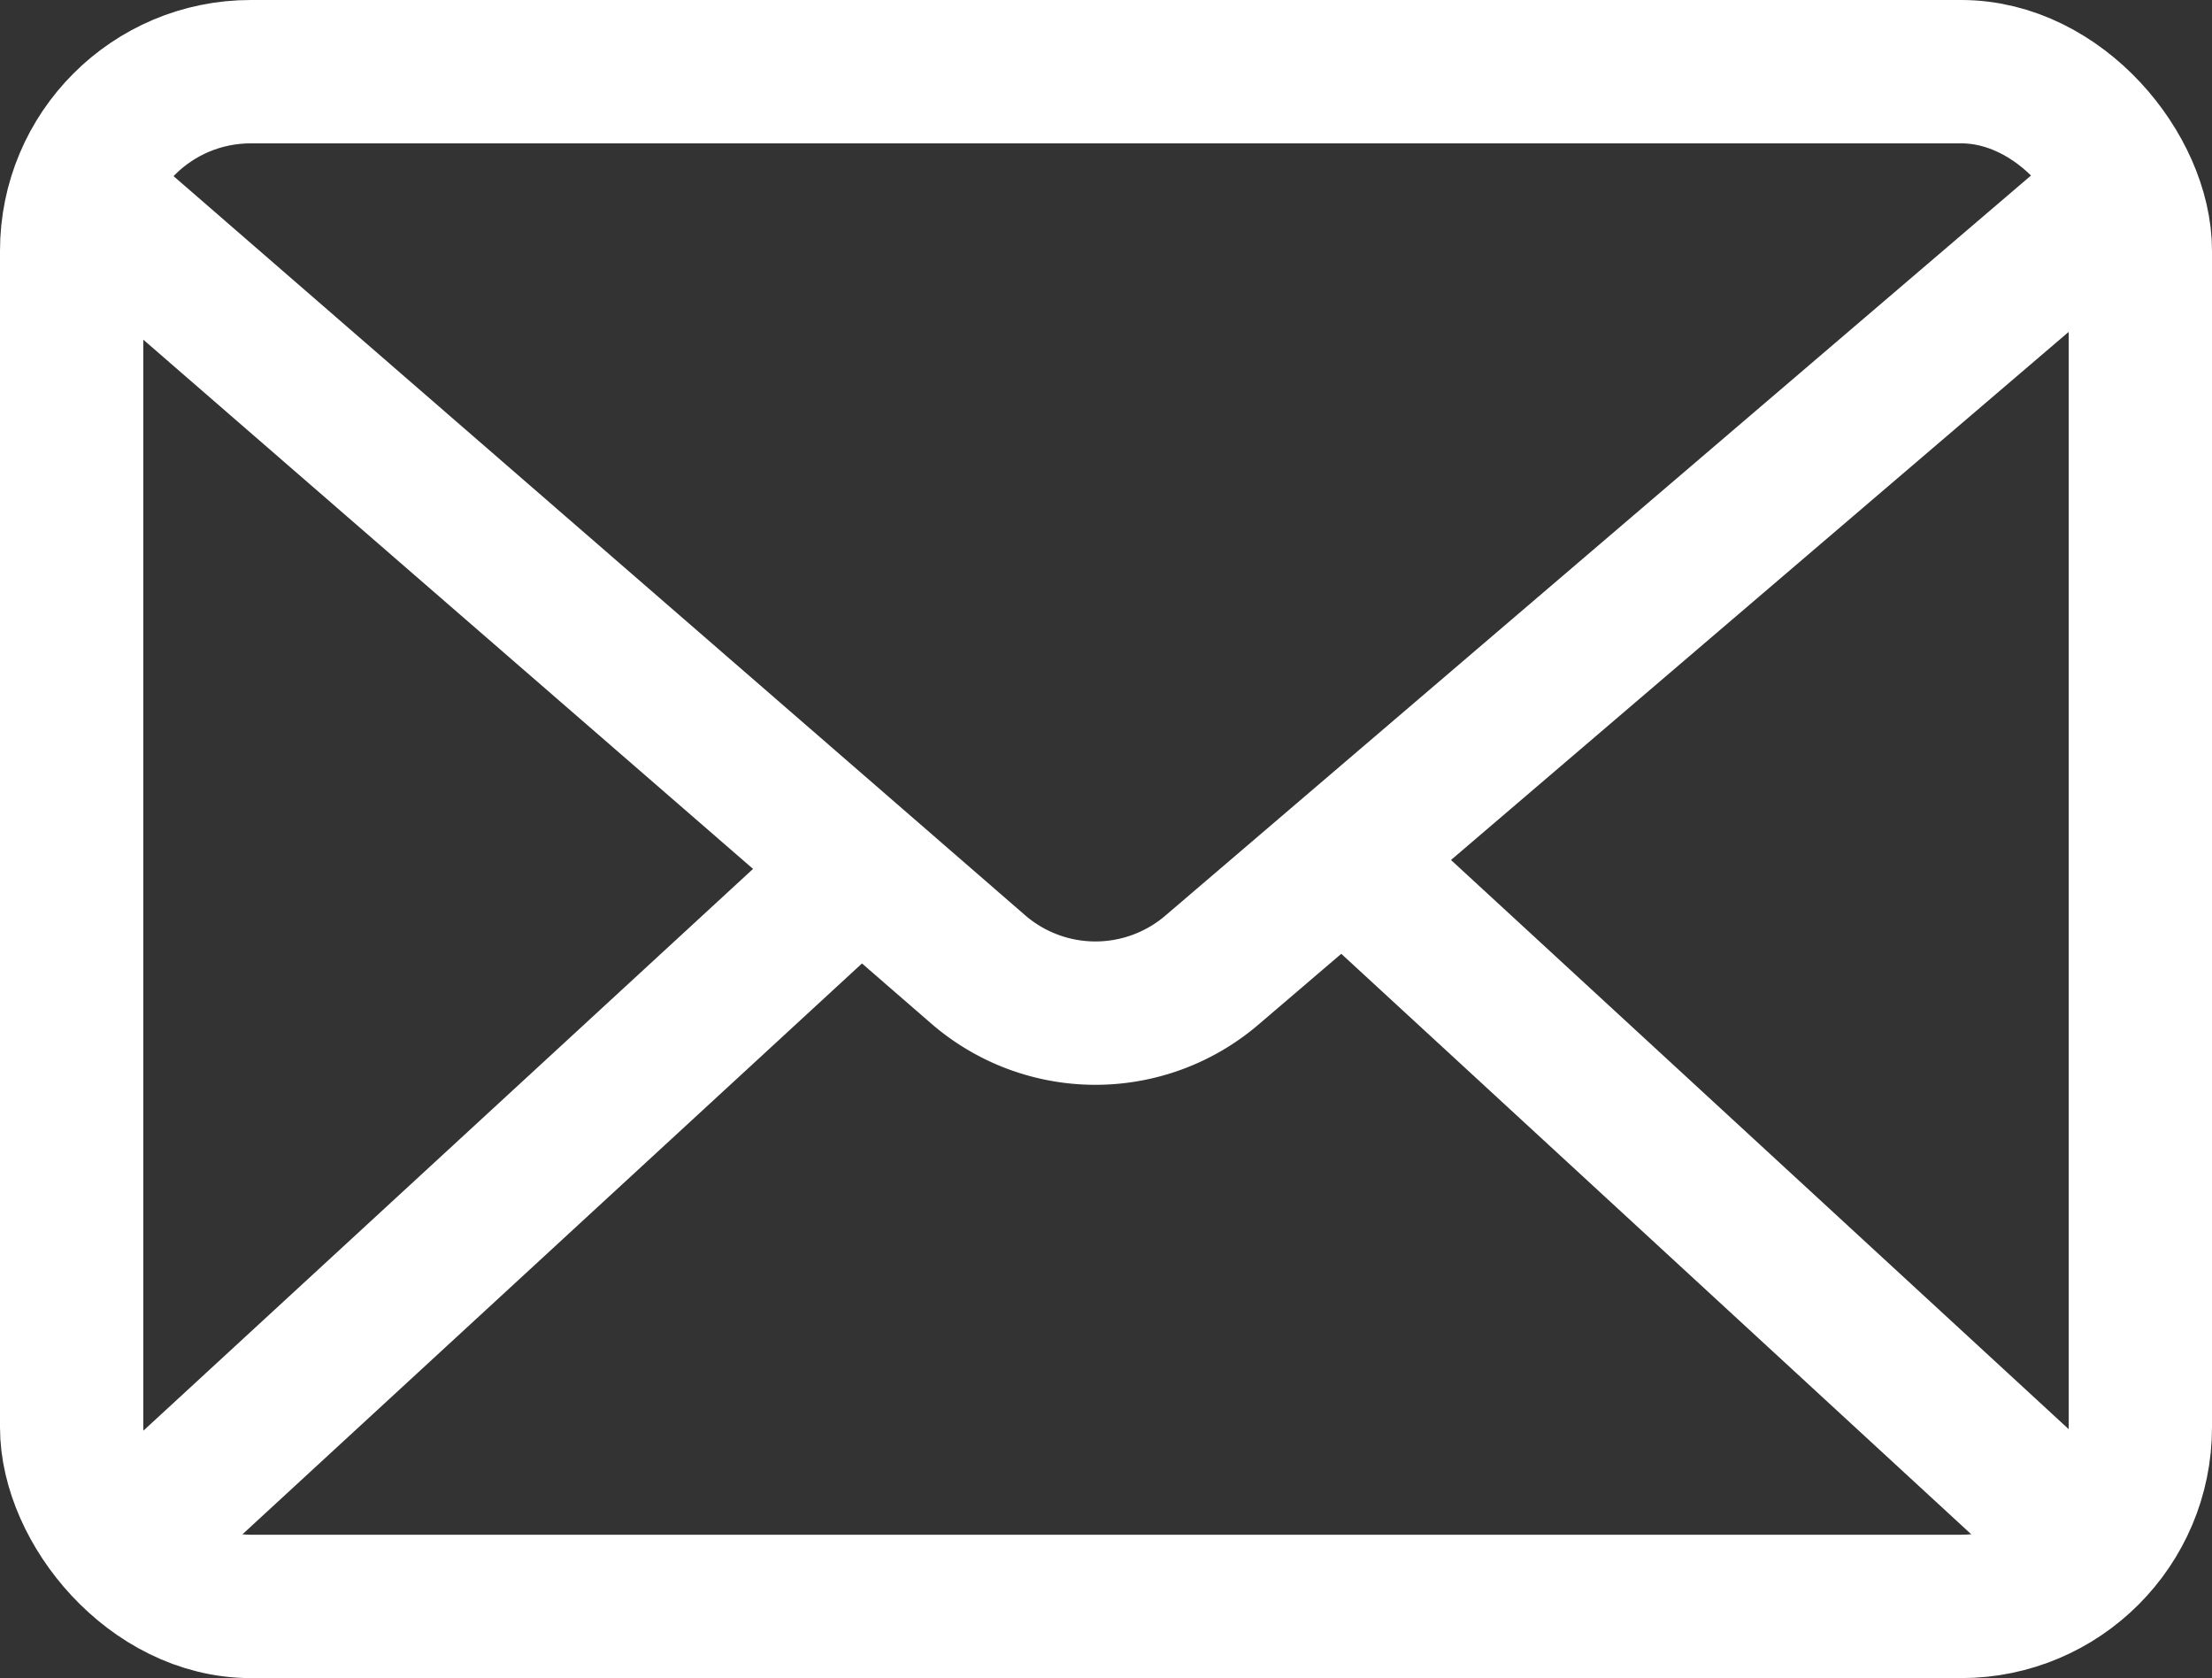
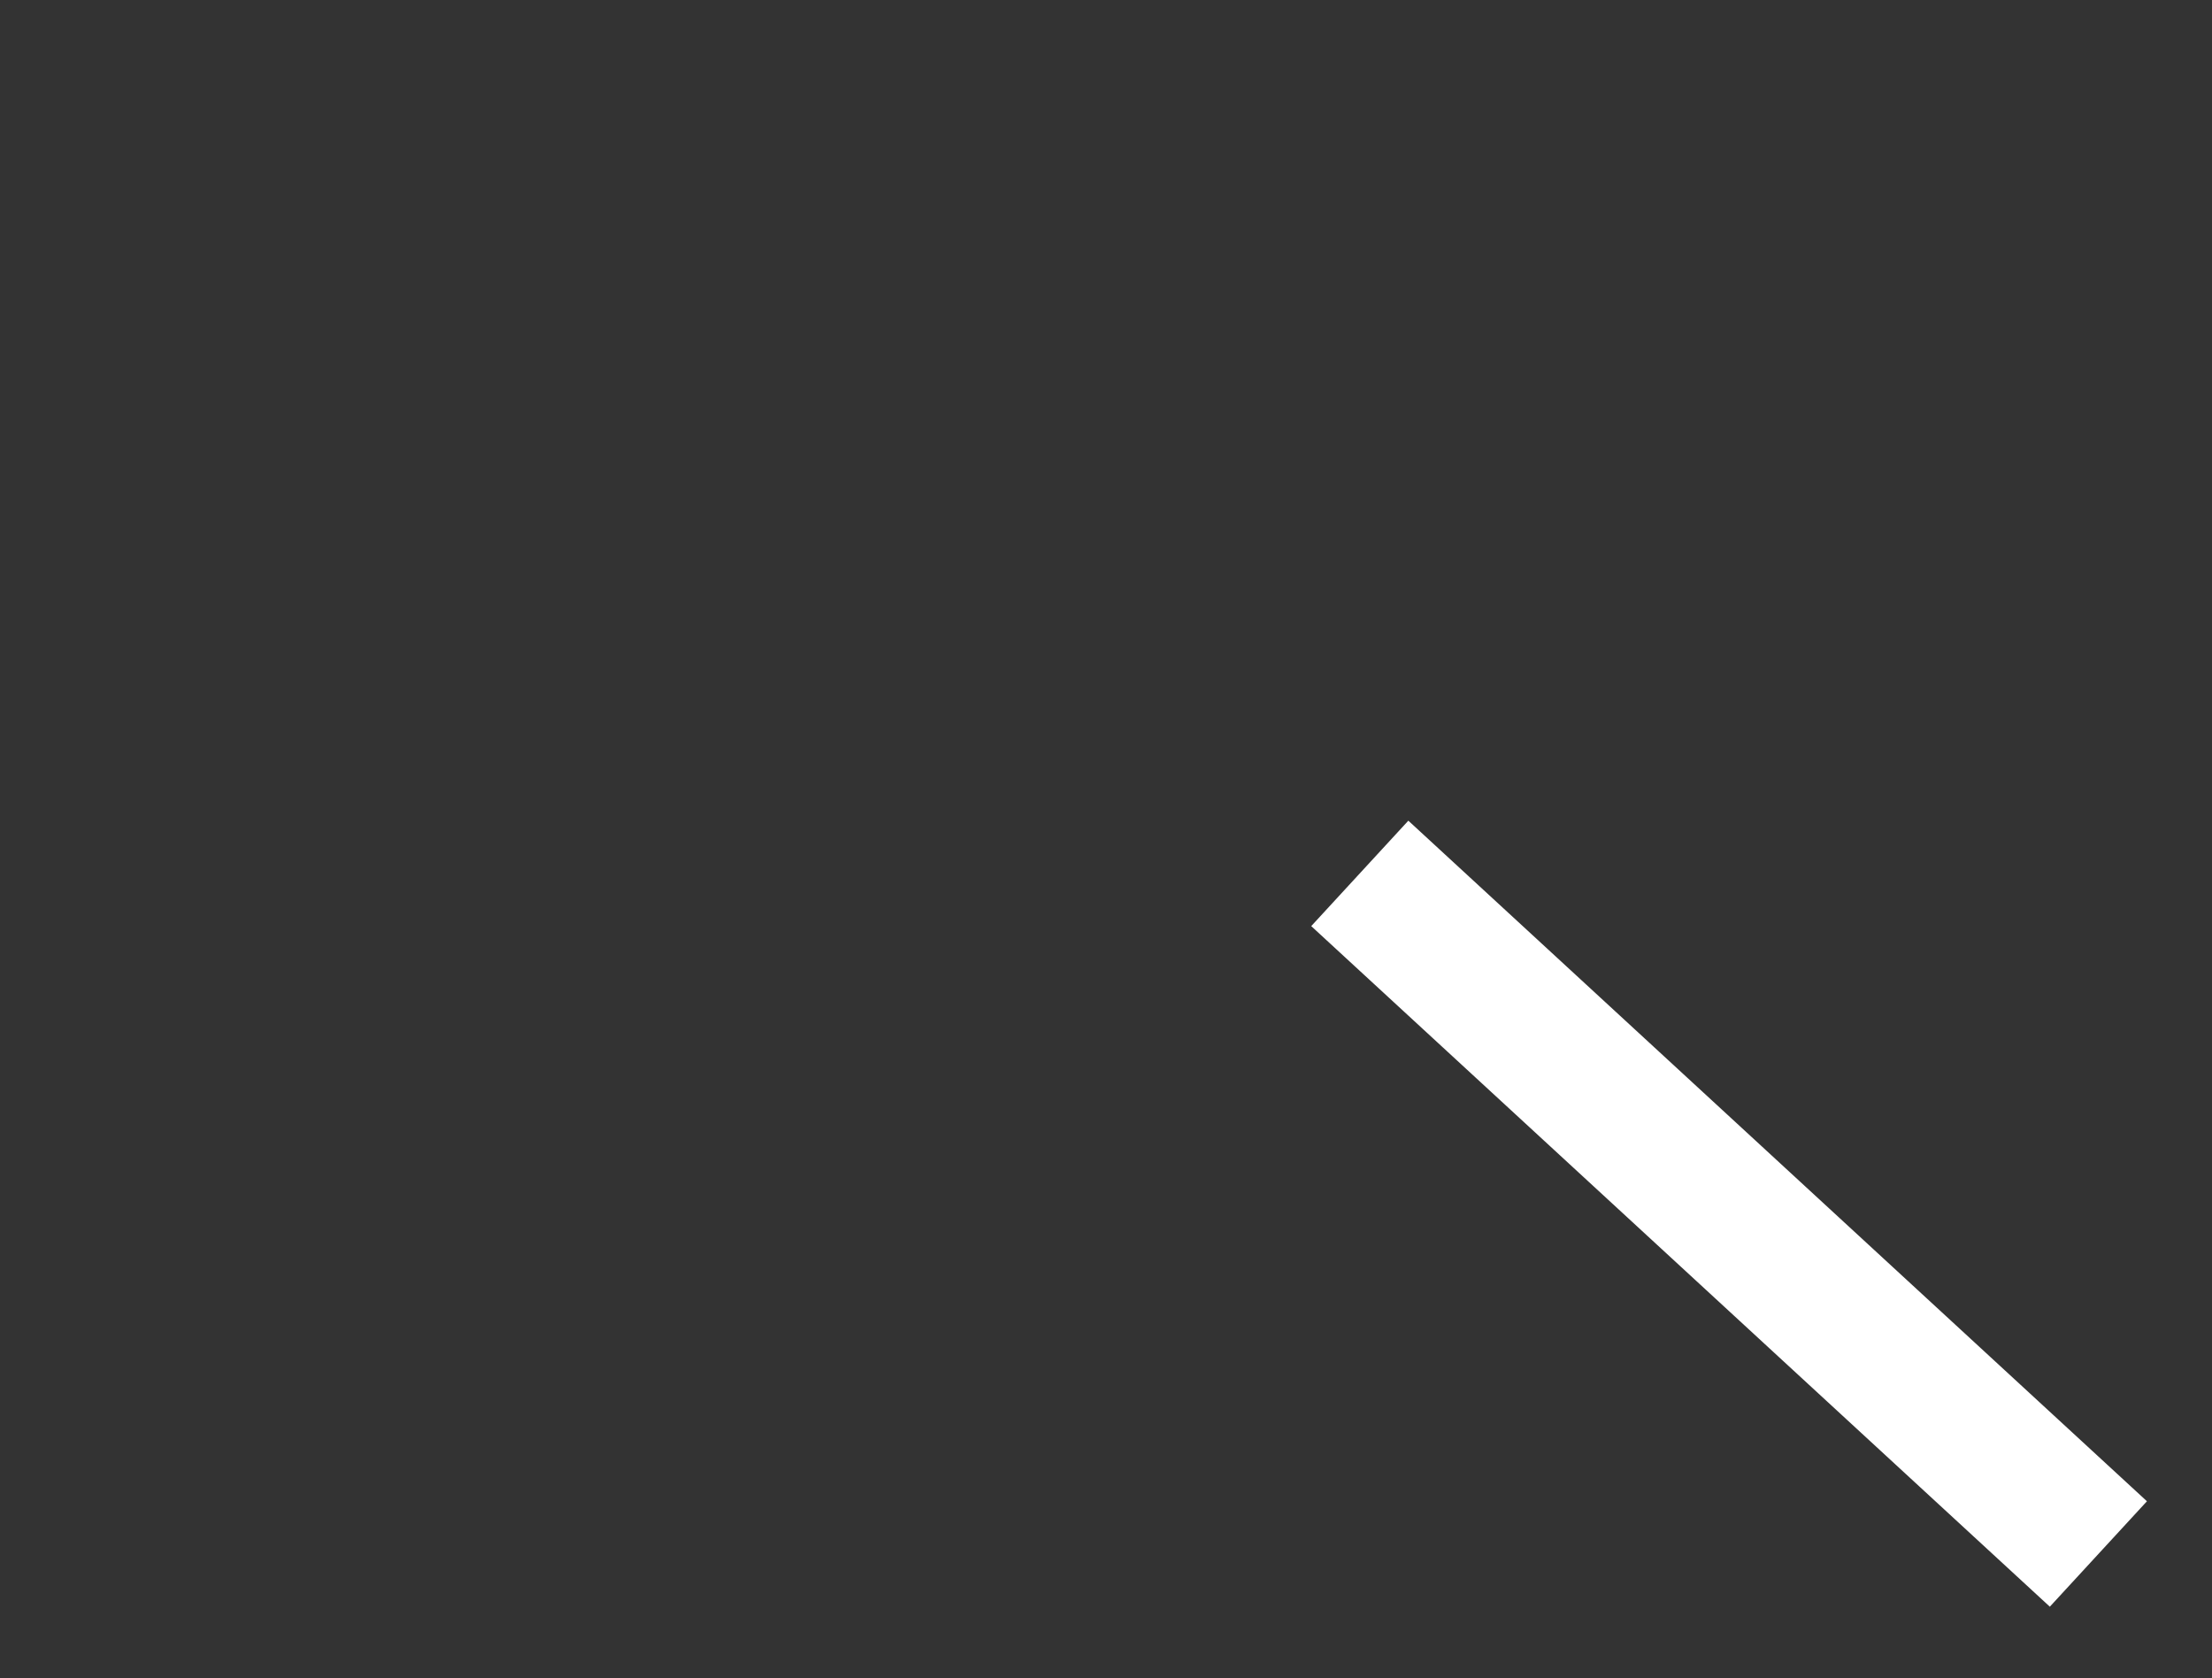
<svg xmlns="http://www.w3.org/2000/svg" width="61.736" height="46.823" viewBox="0 0 61.736 46.823">
  <rect x="0" y="0" width="61.736" height="46.823" fill="#333333" stroke="none" />
  <g transform="translate(-5451.333 -2991.32)">
-     <rect width="57.736" height="42.823" rx="5" transform="translate(5453.333 2993.32)" fill="none" stroke="#fff" stroke-miterlimit="10" stroke-width="4" />
-     <path d="M5454.185,2997.154l24.444,21.211a5,5,0,0,0,6.526.025L5510,2997.154" fill="none" stroke="#fff" stroke-miterlimit="10" stroke-width="4" />
-     <line y1="18.99" x2="20.614" transform="translate(5454.552 3015.69)" fill="none" stroke="#fff" stroke-miterlimit="10" stroke-width="4" />
    <line x1="20.614" y1="18.99" transform="translate(5489.284 3015.69)" fill="none" stroke="#fff" stroke-miterlimit="10" stroke-width="4" />
  </g>
</svg>